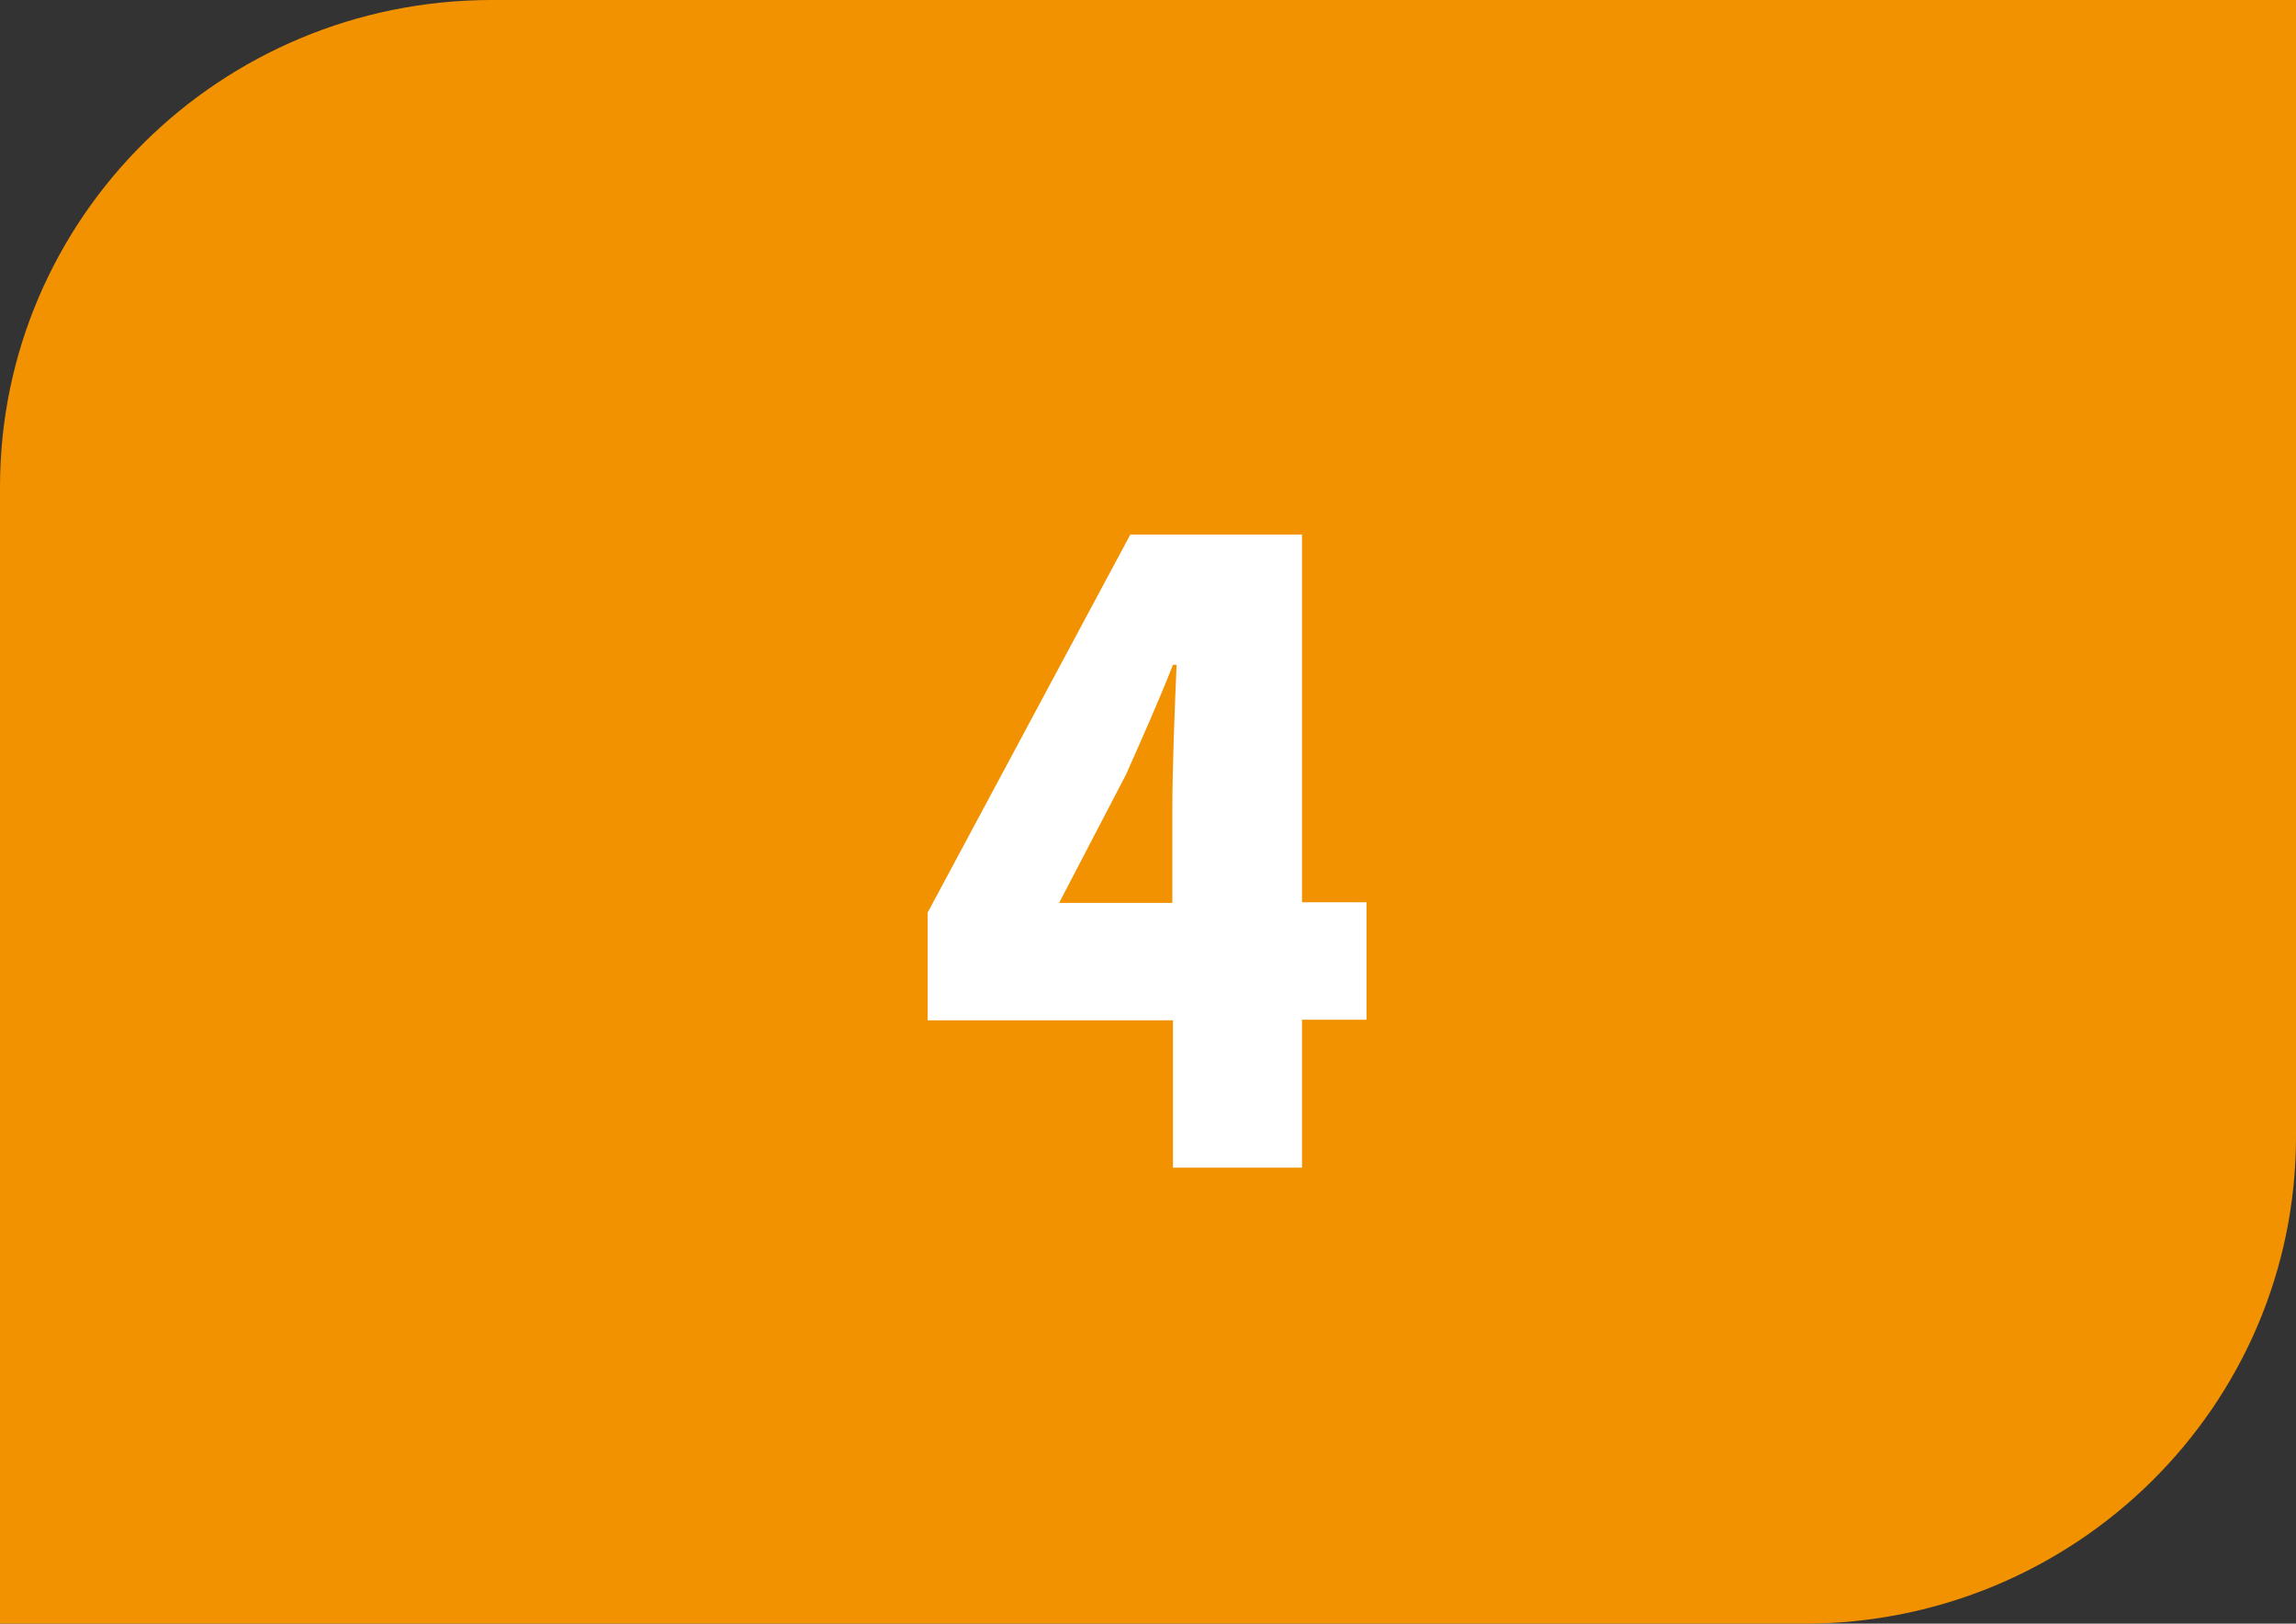
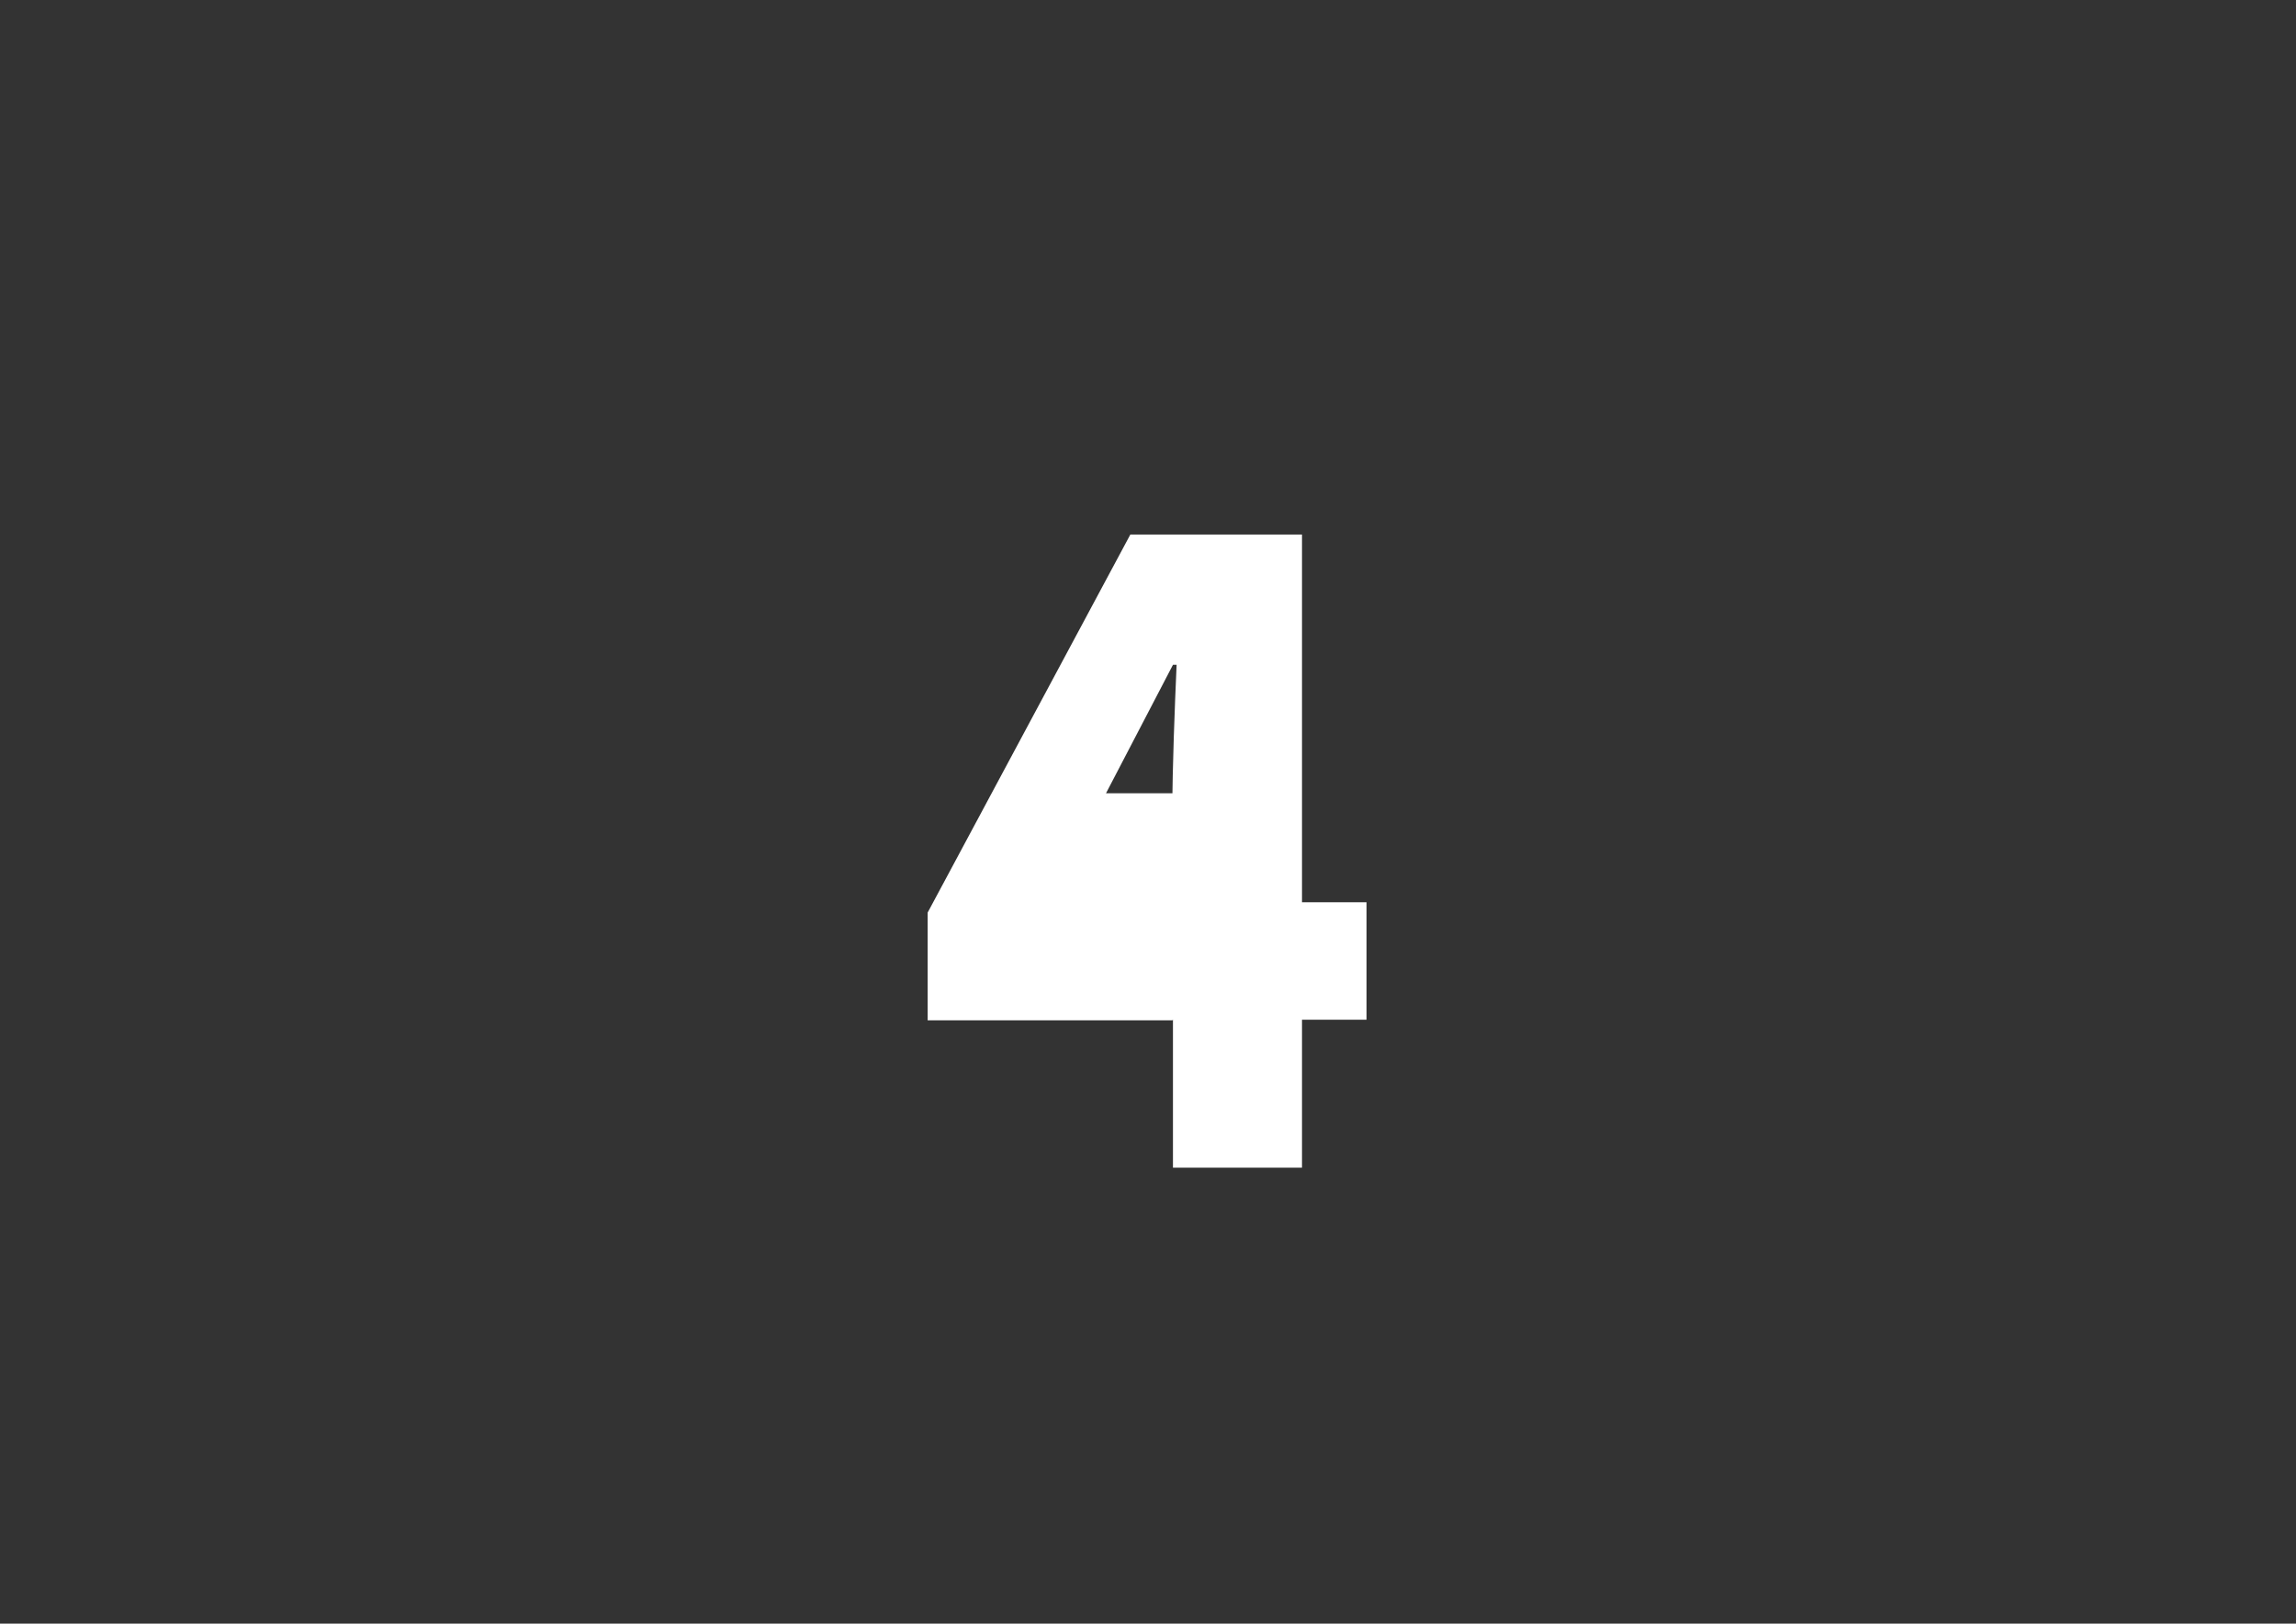
<svg xmlns="http://www.w3.org/2000/svg" id="Calque_2" viewBox="0 0 37.72 26.67">
  <rect x="0" y="0" width="37.72" height="26.67" fill="#333333" stroke="none" />
  <defs>
    <style>
      .cls-1 {
        fill: #fff;
      }

      .cls-2 {
        fill: #f39200;
      }
    </style>
  </defs>
  <g id="Calque_1-2" data-name="Calque_1">
    <g>
-       <path class="cls-2" d="M37.72,18.67V0H8.08C3.62,0,0,3.58,0,8v18.67h29.64c4.46,0,8.08-3.58,8.08-8" />
-       <path class="cls-1" d="M19.26,16.76h-4.02v-1.77l3.33-6.21h2.82v6.04h1.06v1.93h-1.06v2.43h-2.12v-2.43ZM19.26,14.83v-1.54c0-.67.04-1.69.07-2.37h-.06c-.24.61-.5,1.19-.77,1.8l-1.1,2.11h1.86Z" />
+       <path class="cls-1" d="M19.26,16.76h-4.02v-1.77l3.33-6.21h2.82v6.04h1.06v1.93h-1.06v2.43h-2.12v-2.43ZM19.26,14.83v-1.54c0-.67.04-1.69.07-2.37h-.06l-1.1,2.11h1.86Z" />
    </g>
  </g>
</svg>